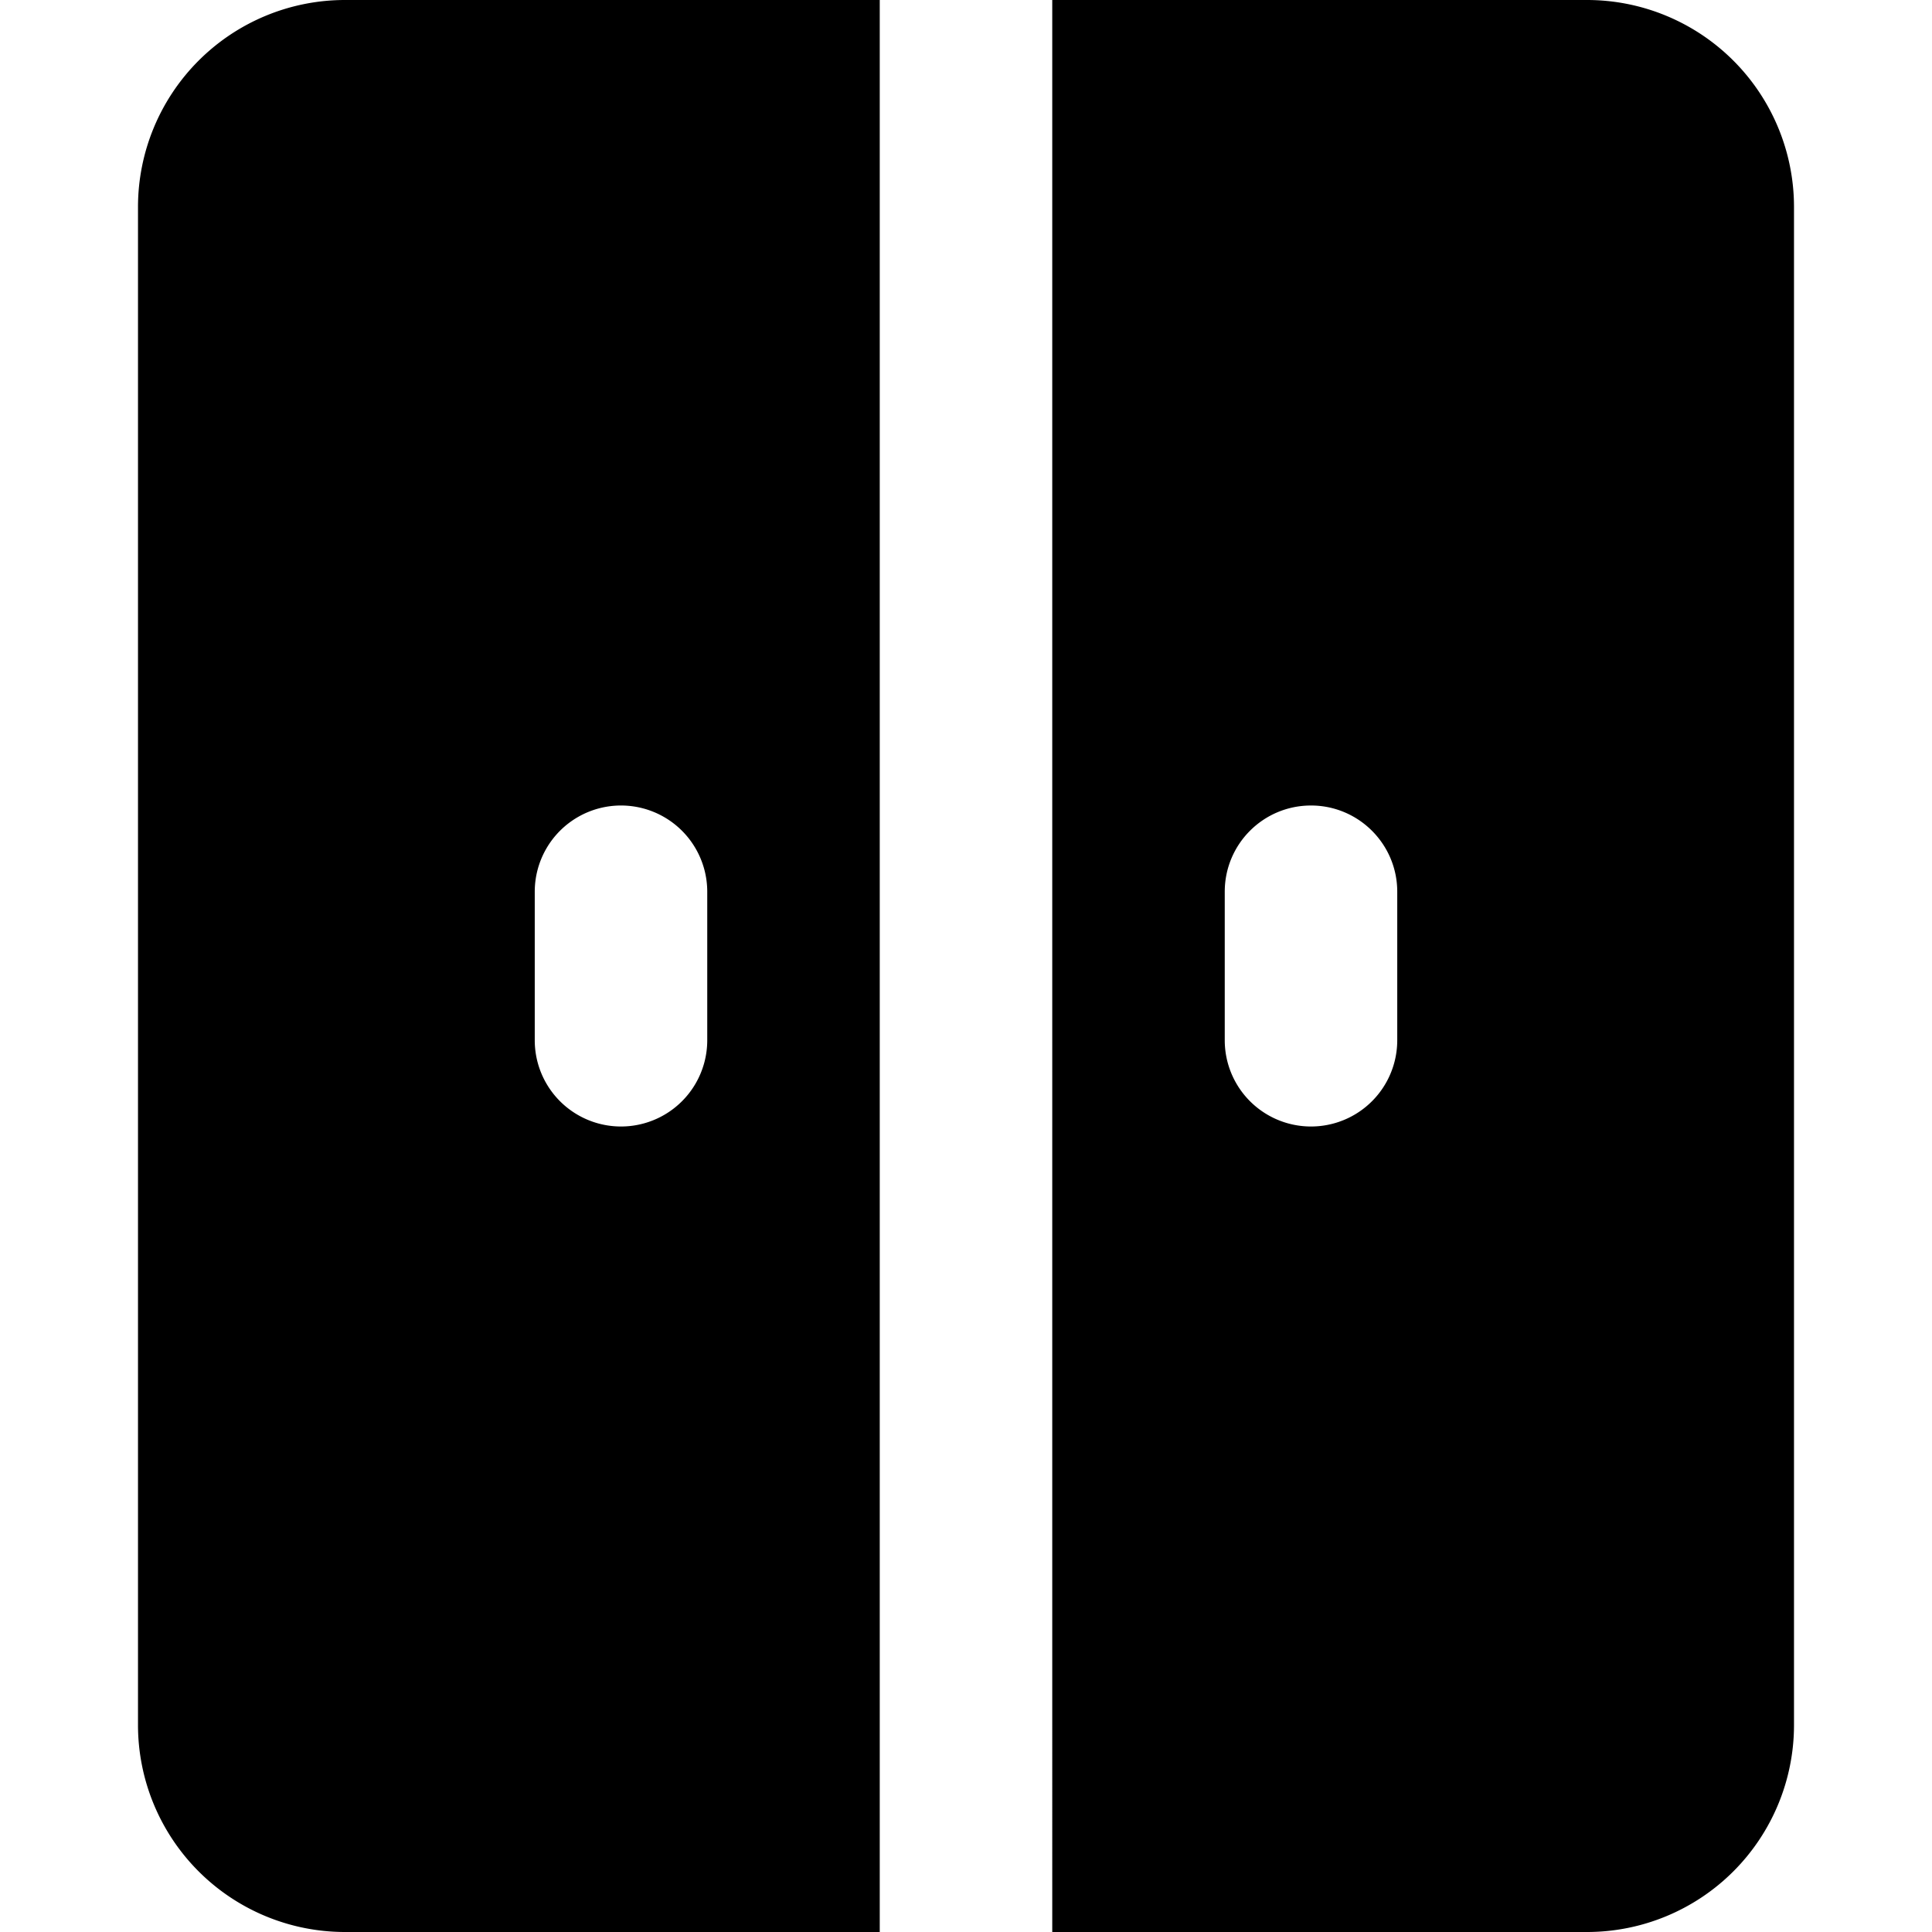
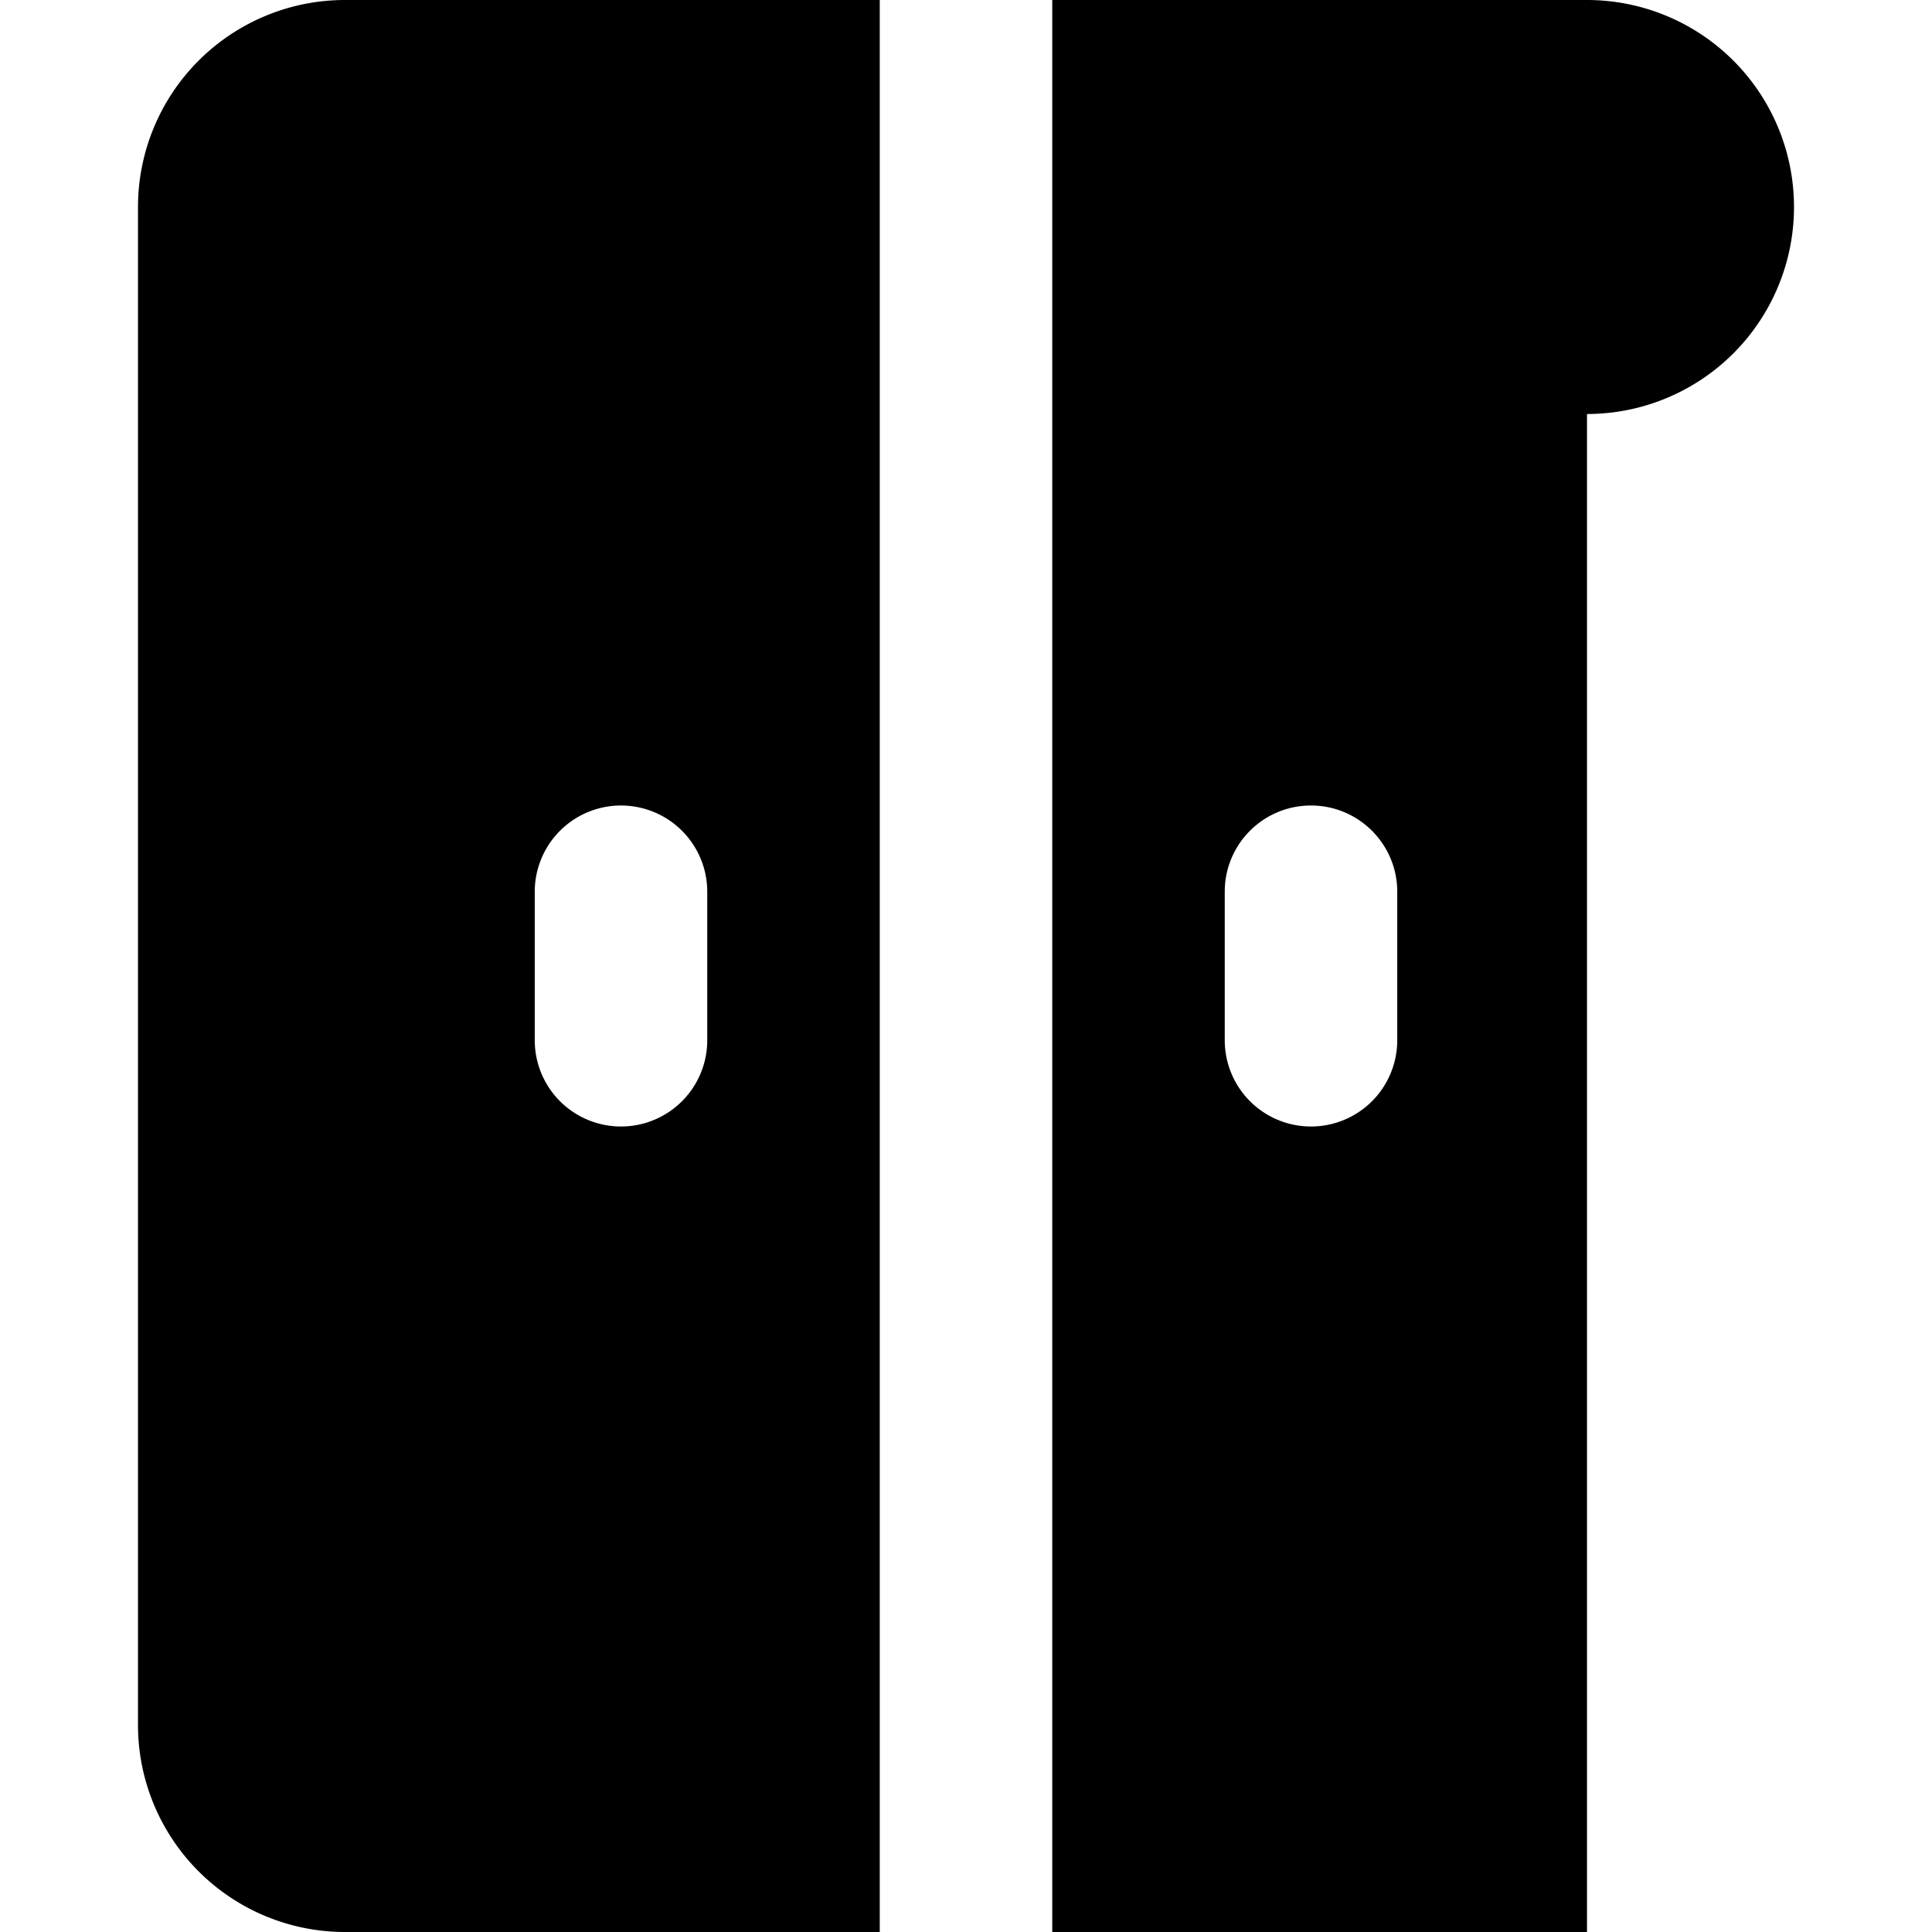
<svg xmlns="http://www.w3.org/2000/svg" width="800" height="800" viewBox="0 0 14 14">
-   <path fill="currentColor" fill-rule="evenodd" d="M6.375 0H2.5A1.5 1.5 0 0 0 1 1.5v11A1.5 1.5 0 0 0 2.5 14h3.875zm1.25 14H11.5a1.5 1.5 0 0 0 1.5-1.5v-11A1.5 1.5 0 0 0 11.5 0H7.625zM9.5 5.837c.345 0 .625.28.625.625v1.076a.625.625 0 1 1-1.25 0V6.462c0-.346.28-.625.625-.625m-4.375.625a.625.625 0 1 0-1.25 0v1.076a.625.625 0 1 0 1.25 0z" clip-rule="evenodd" />
+   <path fill="currentColor" fill-rule="evenodd" d="M6.375 0H2.5A1.5 1.5 0 0 0 1 1.5v11A1.5 1.5 0 0 0 2.5 14h3.875zm1.25 14H11.5v-11A1.5 1.5 0 0 0 11.5 0H7.625zM9.5 5.837c.345 0 .625.28.625.625v1.076a.625.625 0 1 1-1.25 0V6.462c0-.346.28-.625.625-.625m-4.375.625a.625.625 0 1 0-1.25 0v1.076a.625.625 0 1 0 1.25 0z" clip-rule="evenodd" />
</svg>